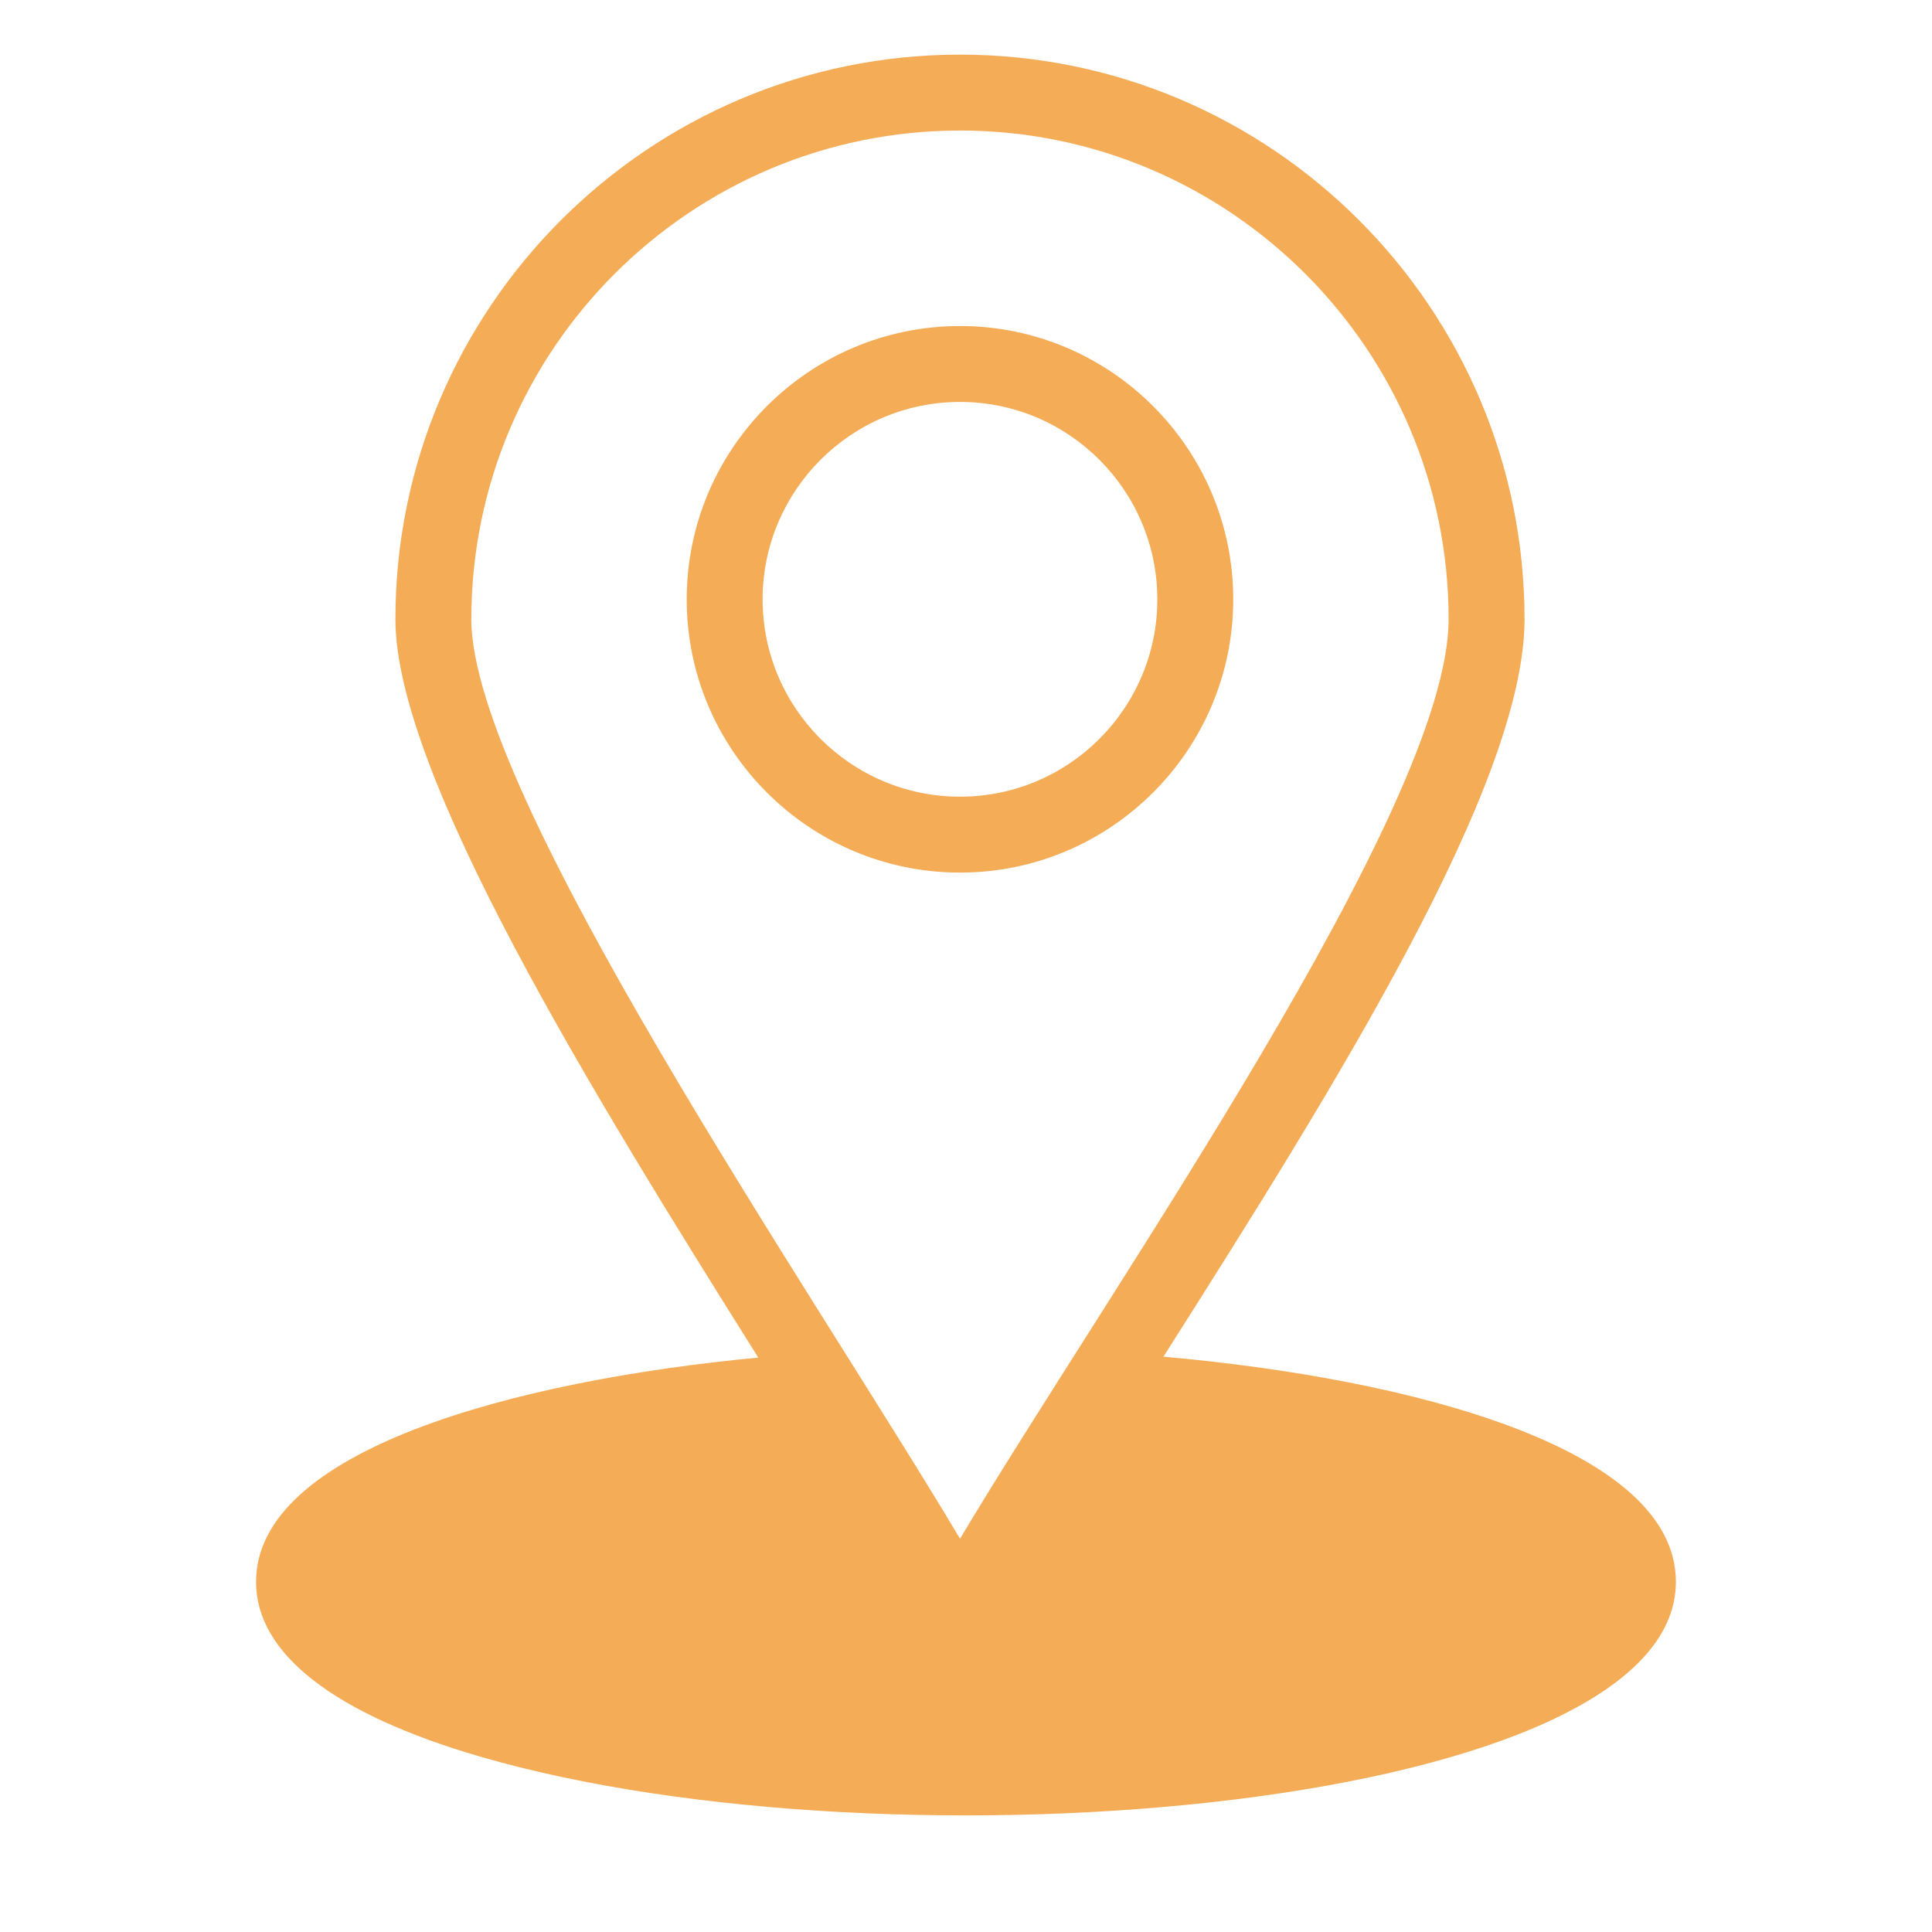
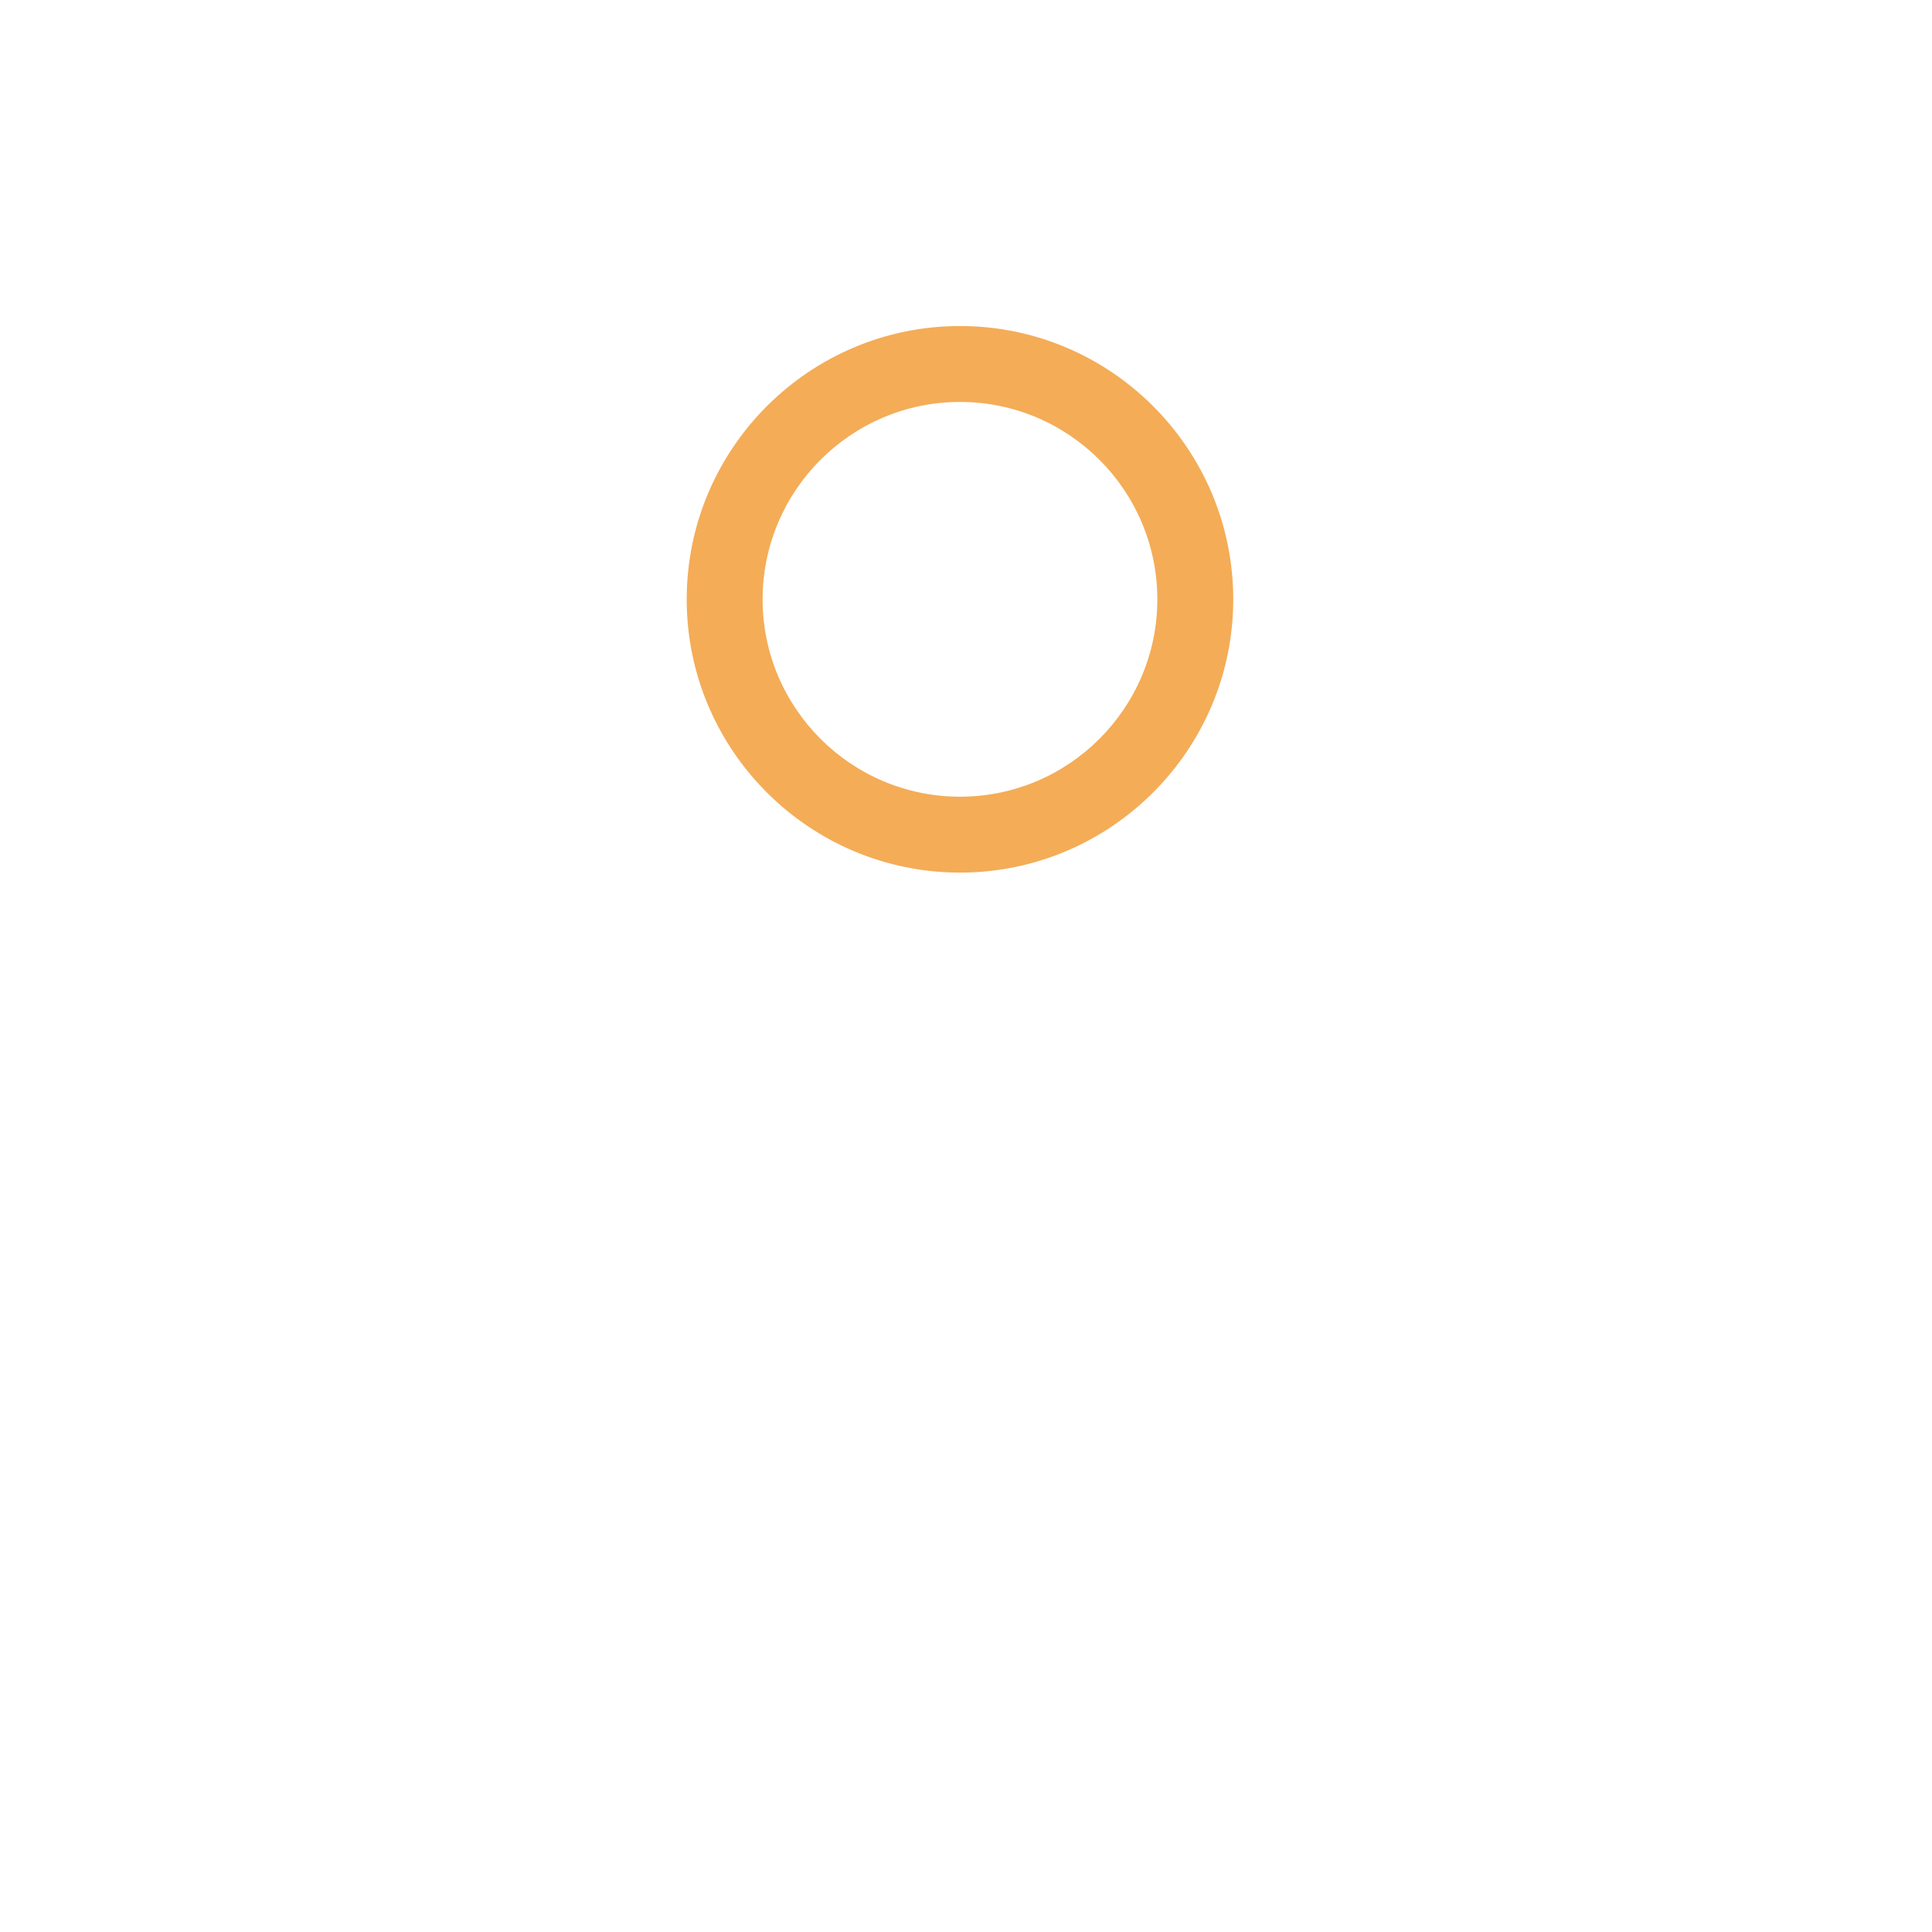
<svg xmlns="http://www.w3.org/2000/svg" width="500" zoomAndPan="magnify" viewBox="0 0 375 375" height="500" preserveAspectRatio="xMidYMid meet" version="1.0">
  <defs>
    <clipPath id="a7e7e288ee">
-       <path d="M 49.543 10.629 L 325.543 10.629 L 325.543 353 L 49.543 353 Z M 49.543 10.629 " clip-rule="nonzero" />
-     </clipPath>
+       </clipPath>
  </defs>
  <g clip-path="url(#a7e7e288ee)">
-     <path fill="#f4ac57" d="M 225.82 263.332 C 259.312 210.605 295.914 152.078 295.914 120.191 C 295.914 59.762 246.758 10.602 186.34 10.602 C 125.91 10.602 76.75 59.762 76.75 120.191 C 76.75 150.234 114.801 211.953 147.184 263.508 C 99.75 267.988 49.699 281.508 49.699 307.039 C 49.699 320.941 64.746 332.672 93.211 340.961 C 173.488 364.336 325.289 351.188 325.289 307.039 C 325.289 281.09 274.199 267.621 225.82 263.332 Z M 186.34 298.664 C 157.637 250.48 91.484 154.402 91.484 120.191 C 91.484 67.887 134.035 25.336 186.34 25.336 C 238.633 25.336 281.176 67.887 281.176 120.191 C 281.176 156.645 215.352 250.059 186.34 298.664 Z M 186.34 298.664 " fill-opacity="1" fill-rule="nonzero" />
-   </g>
+     </g>
  <path fill="#f4ac57" d="M 186.34 63.281 C 157.086 63.281 133.289 87.082 133.289 116.336 C 133.289 145.578 157.086 169.371 186.34 169.371 C 215.582 169.371 239.371 145.578 239.371 116.336 C 239.371 87.082 215.582 63.281 186.34 63.281 Z M 186.34 154.637 C 165.211 154.637 148.023 137.453 148.023 116.336 C 148.023 95.207 165.211 78.016 186.34 78.016 C 207.457 78.016 224.637 95.207 224.637 116.336 C 224.637 137.453 207.457 154.637 186.34 154.637 Z M 186.34 154.637 " fill-opacity="1" fill-rule="nonzero" />
</svg>